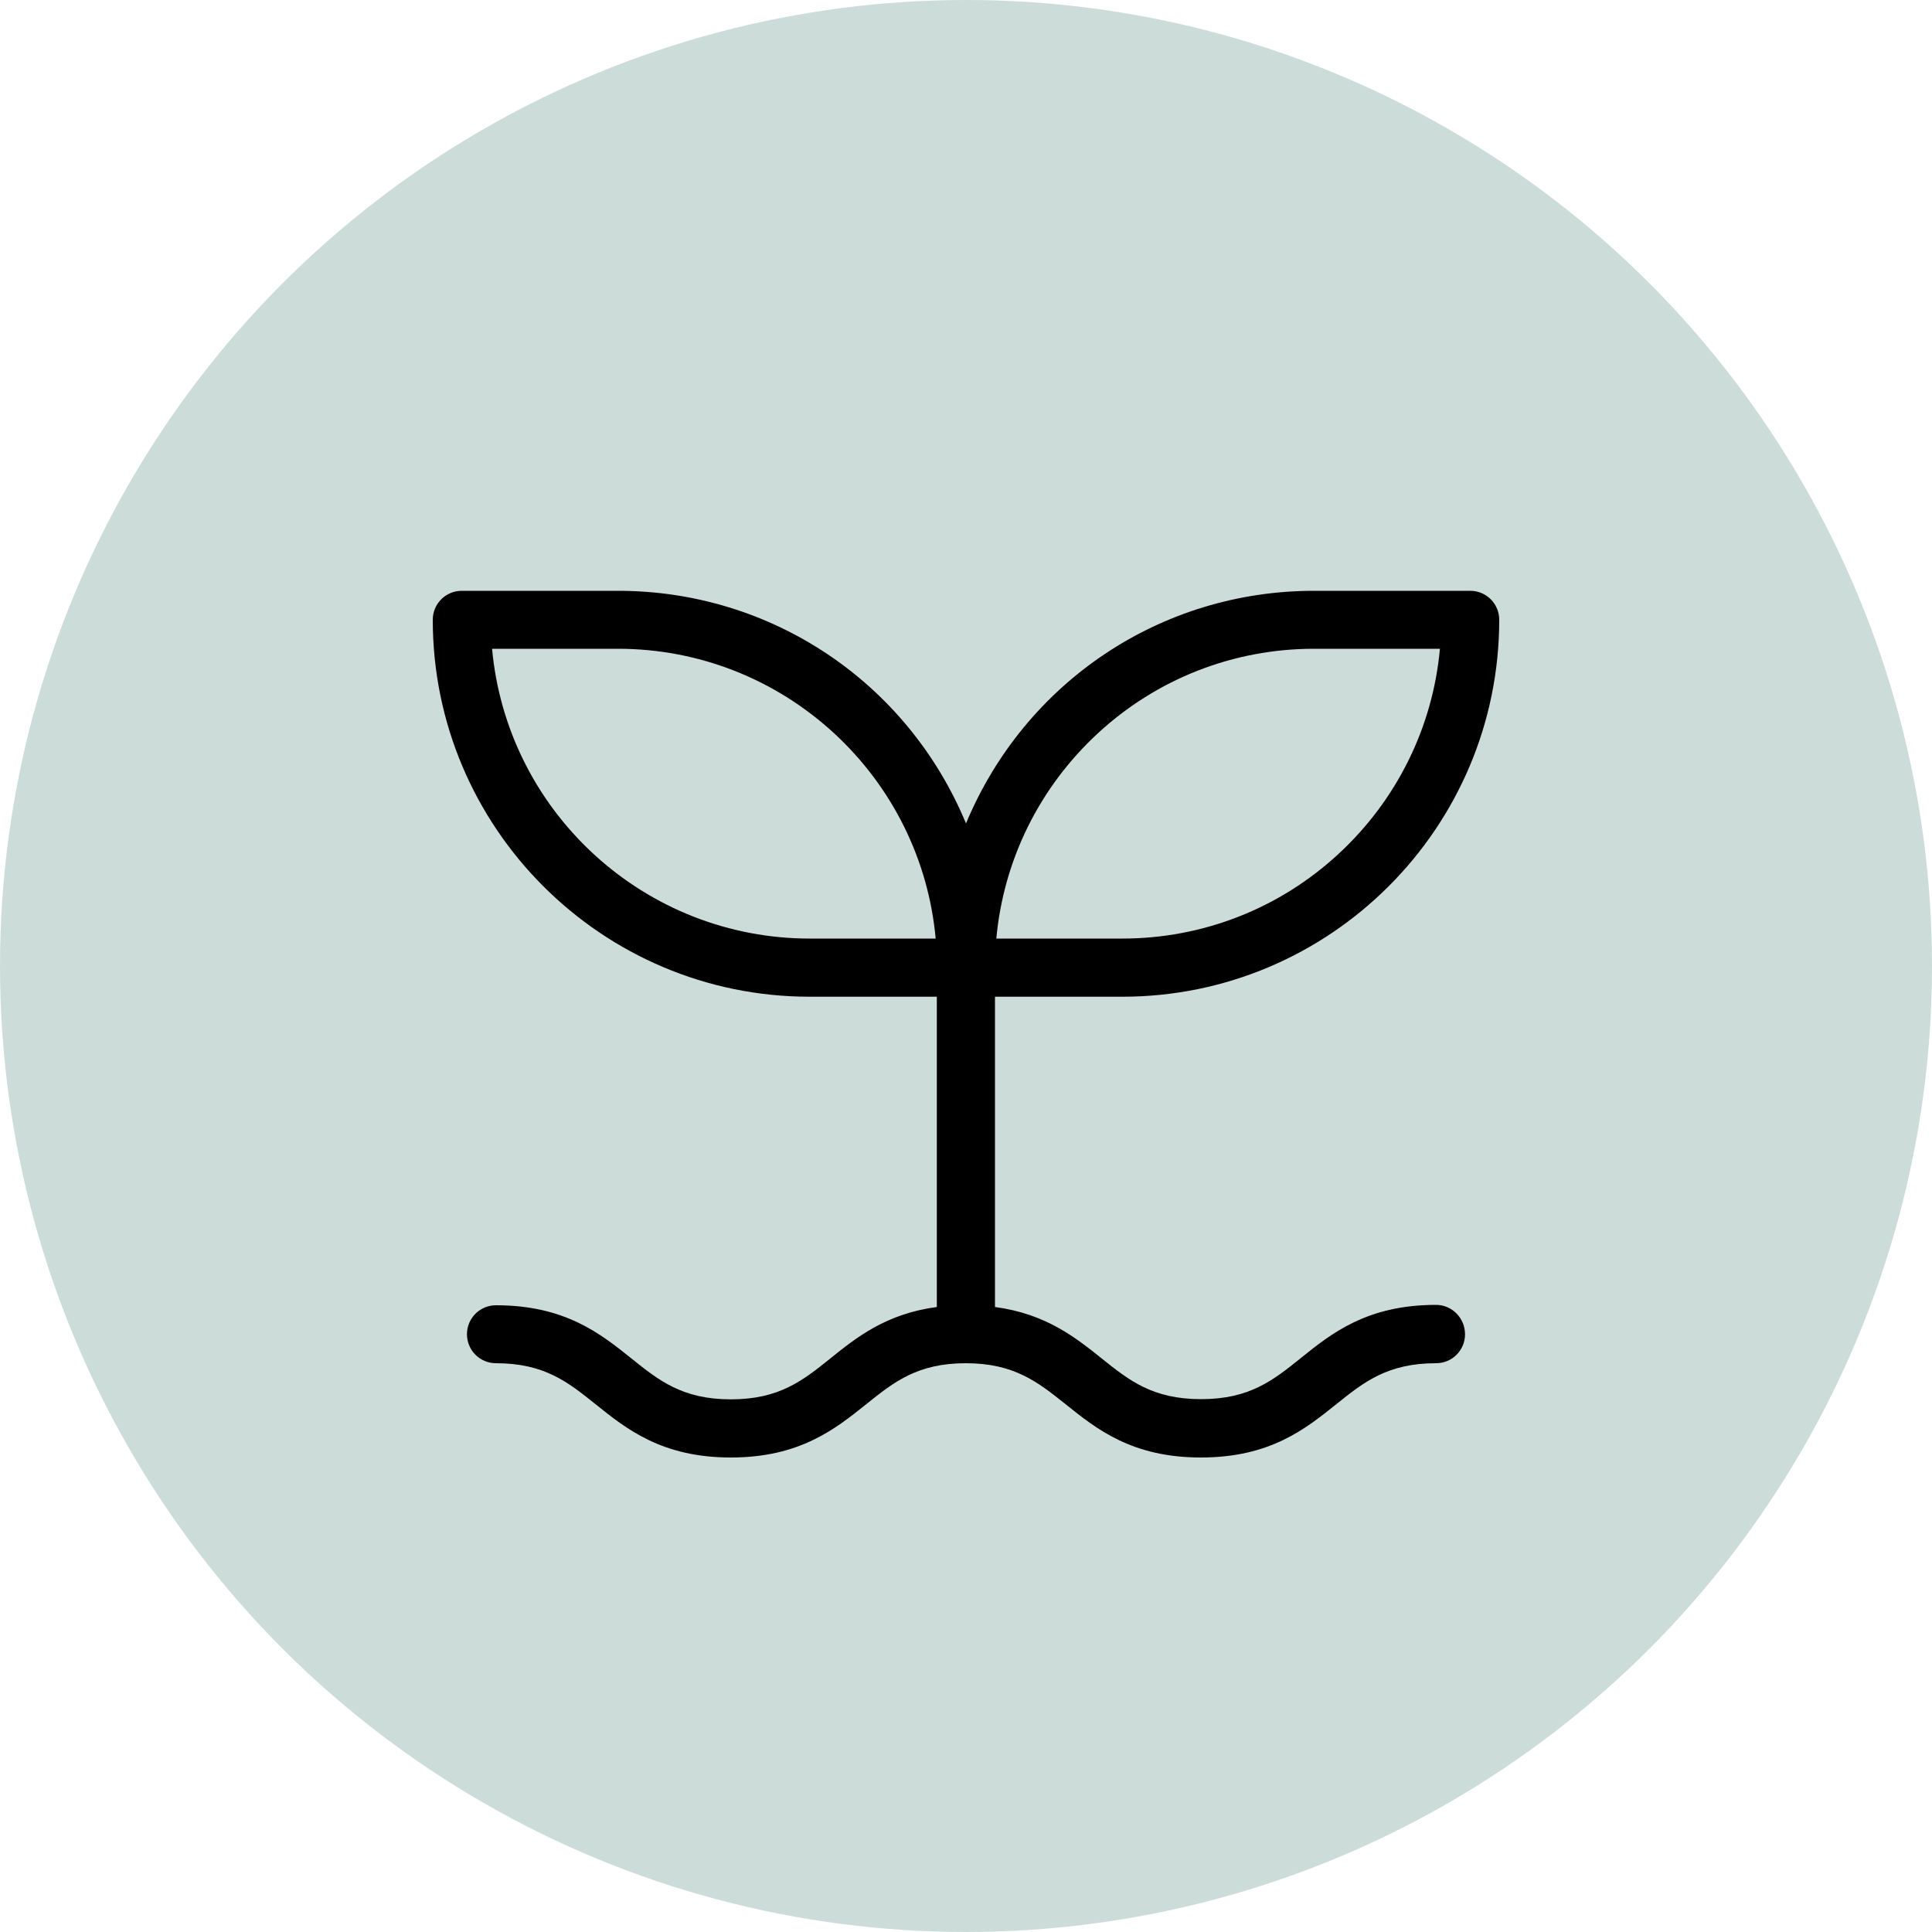
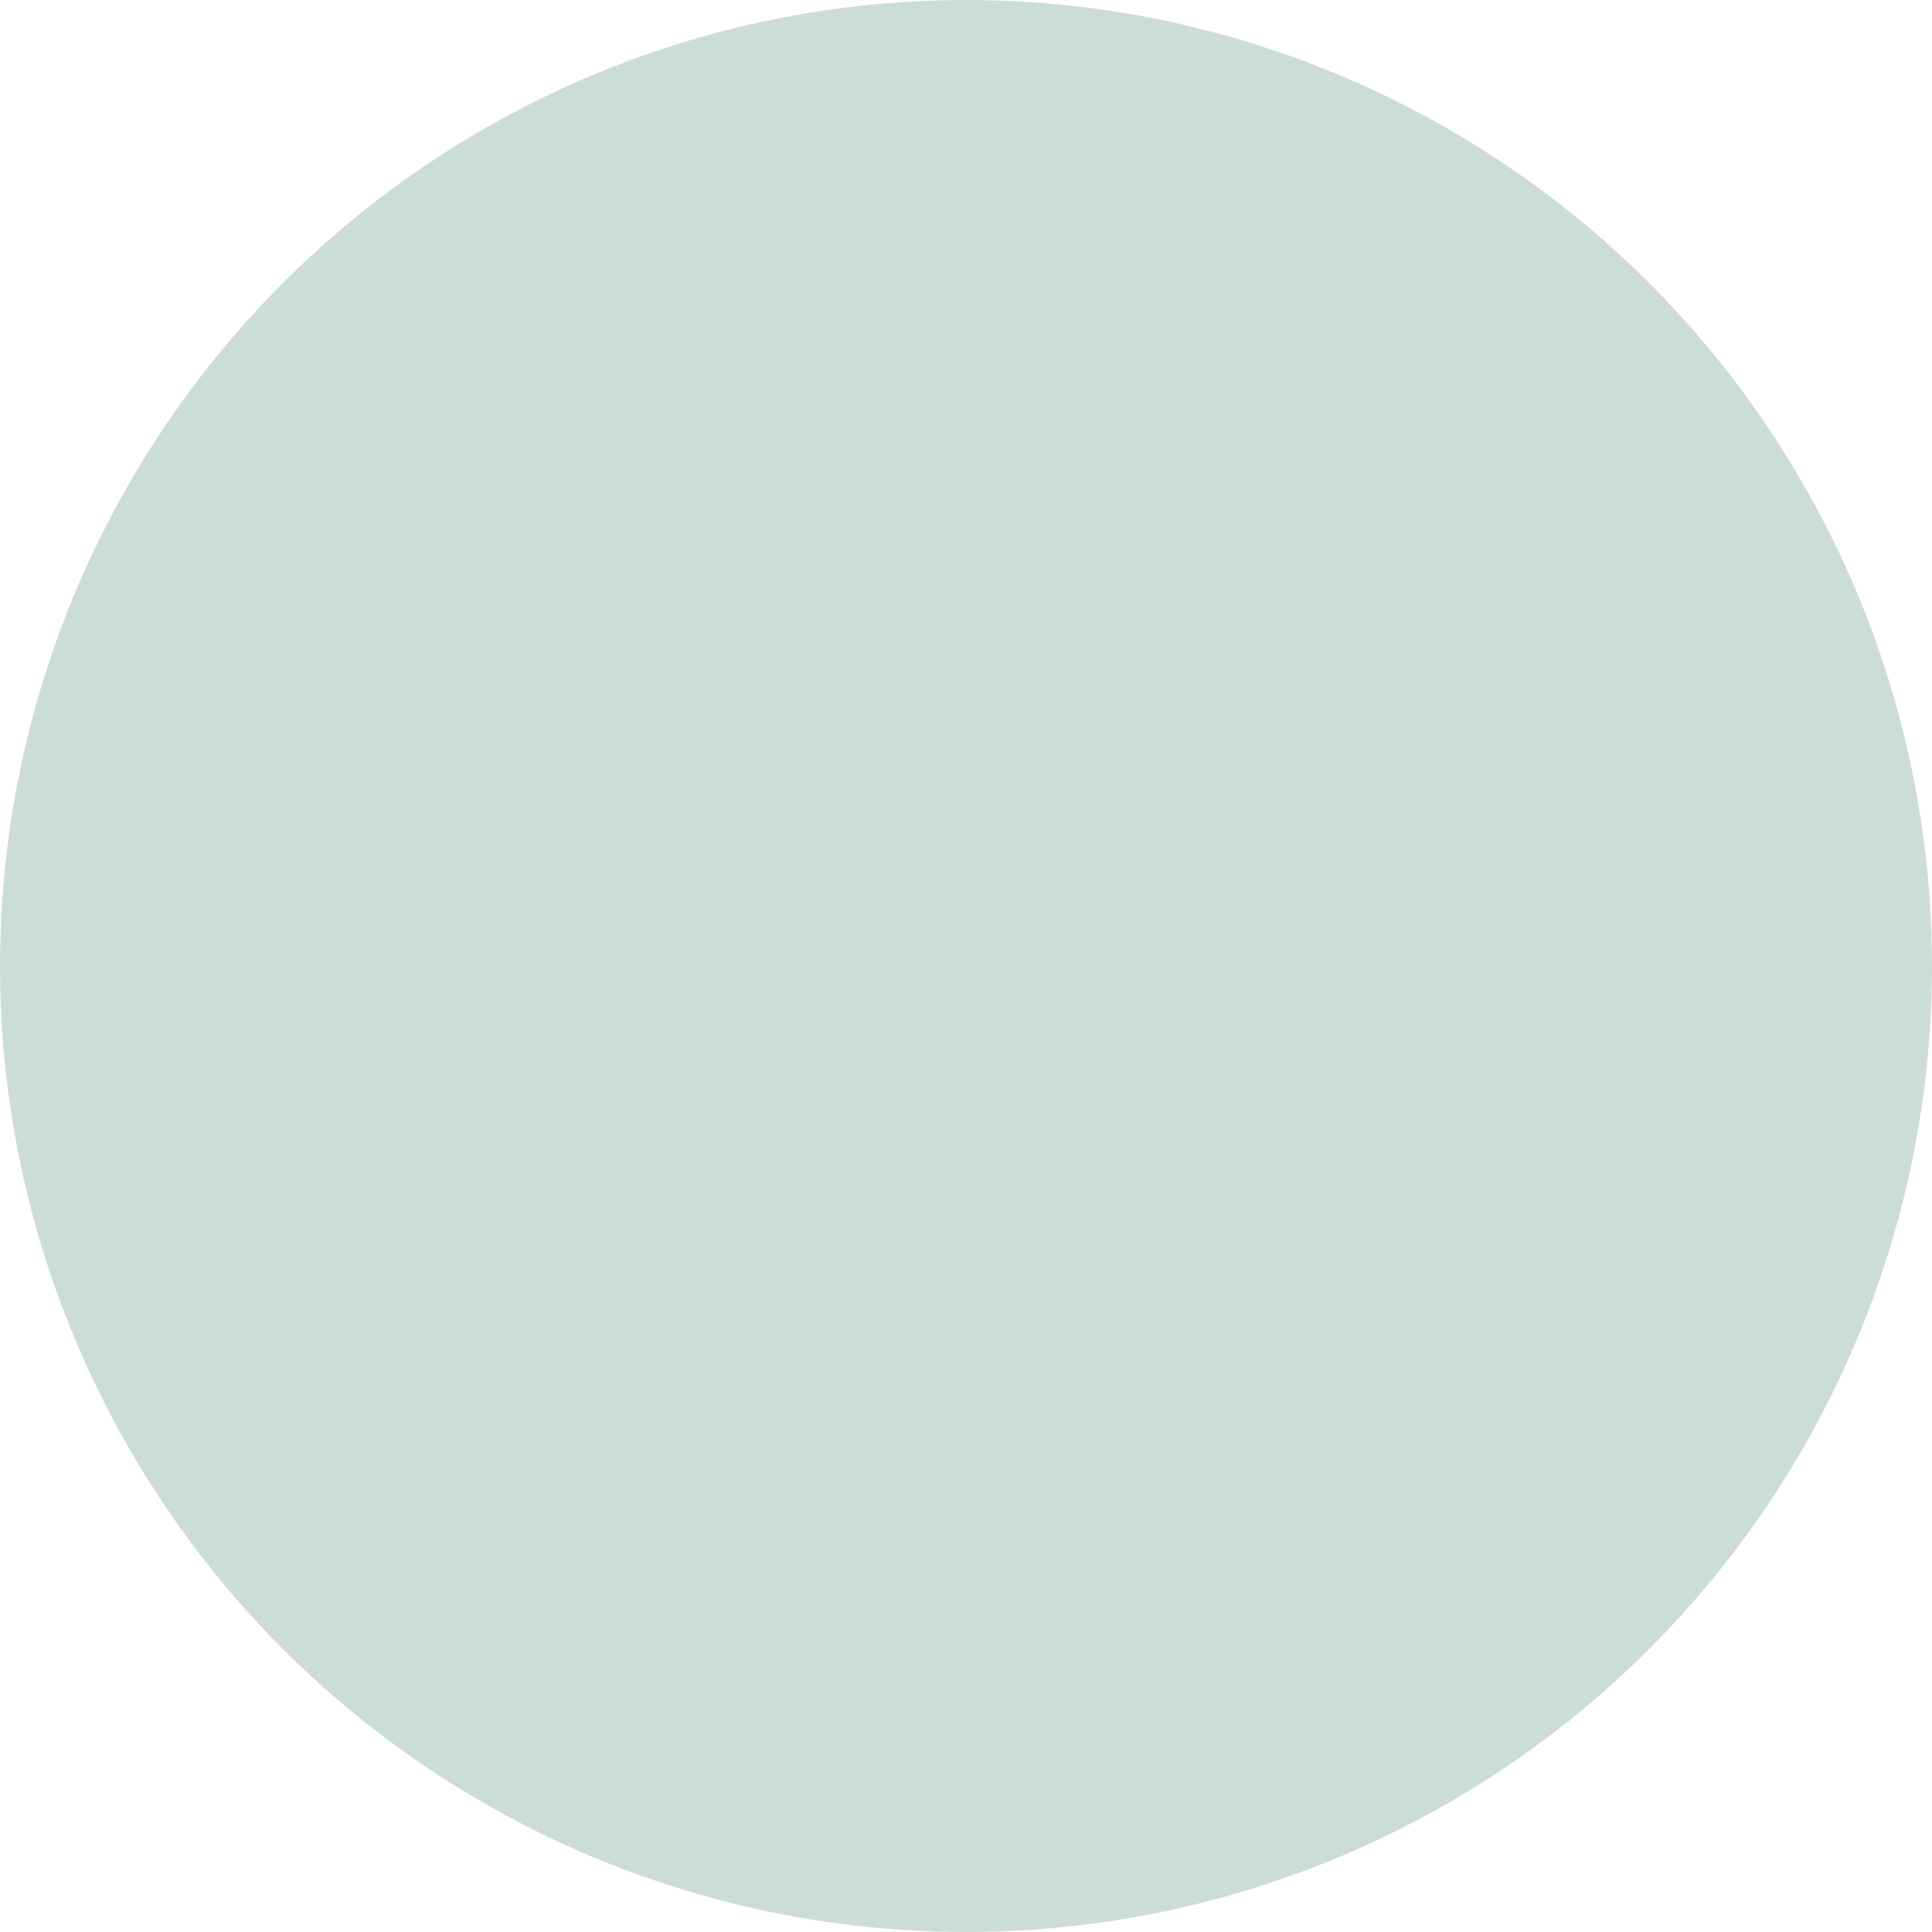
<svg xmlns="http://www.w3.org/2000/svg" version="1.1" x="0px" y="0px" viewBox="0 0 100 100" style="enable-background:new 0 0 100 100;" xml:space="preserve">
  <style type="text/css">
	.st0{display:none;}
	.st1{display:inline;}
	.st2{fill:none;stroke:#000000;stroke-width:3;stroke-linejoin:round;stroke-miterlimit:10;}
	.st3{fill:none;stroke:#000000;stroke-width:3;stroke-linecap:round;stroke-linejoin:round;stroke-miterlimit:10;}
	.st4{fill:none;stroke:#000000;stroke-width:2.8;stroke-linejoin:round;stroke-miterlimit:10;}
	.st5{fill:none;stroke:#000000;stroke-width:2.8;stroke-miterlimit:10;}
	.st6{fill:none;stroke:#000000;stroke-width:2.8;stroke-linecap:round;stroke-miterlimit:10;}
	.st7{fill:none;stroke:#000000;stroke-width:3;stroke-linecap:round;stroke-miterlimit:10;}
	.st8{display:inline;fill:none;stroke:#000000;stroke-width:3;stroke-linecap:round;stroke-linejoin:round;stroke-miterlimit:10;}
	.st9{display:inline;fill:none;stroke:#000000;stroke-width:3;stroke-linejoin:round;stroke-miterlimit:10;}
	.st10{clip-path:url(#SVGID_2_);}
	.st11{display:inline;fill:none;stroke:#000000;stroke-width:3;stroke-miterlimit:10;}
	.st12{fill-rule:evenodd;clip-rule:evenodd;fill:none;stroke:#000000;stroke-width:3;stroke-linecap:round;stroke-miterlimit:10;}
	.st13{fill:none;stroke:#000000;stroke-width:3;stroke-linecap:square;stroke-linejoin:round;stroke-miterlimit:10;}
	.st14{fill:none;stroke:#000000;stroke-width:3;stroke-miterlimit:10;}
	.st15{fill:#FFFFFF;}
	.st16{fill:#CCDDD9;}
	.st17{fill-rule:evenodd;clip-rule:evenodd;}
</style>
  <g id="UNUSED" class="st0">
</g>
  <g id="Icons">
    <circle class="st16" cx="50" cy="50" r="50" />
-     <path d="M74.33,67.54c-3.57,0-5.41,1.47-7.02,2.77c-1.41,1.13-2.63,2.11-5.14,2.11c-2.52,0-3.74-0.98-5.15-2.11   c-1.35-1.08-2.89-2.31-5.52-2.66V51.59h6.59c10.76,0,19.51-8.75,19.51-19.51c0-0.83-0.67-1.5-1.5-1.5h-8.09   c-7.92,0-14.96,4.72-18.01,12.04c-3.04-7.32-10.09-12.04-18.01-12.04h-8.09c-0.83,0-1.5,0.67-1.5,1.5   c0,10.76,8.75,19.51,19.51,19.51h6.58v16.06c-2.63,0.35-4.17,1.58-5.52,2.67c-1.41,1.13-2.63,2.11-5.14,2.11   c-2.51,0-3.73-0.98-5.14-2.11c-1.62-1.3-3.45-2.76-7.02-2.76c-0.83,0-1.5,0.67-1.5,1.5s0.67,1.5,1.5,1.5   c2.51,0,3.73,0.98,5.14,2.11c1.62,1.3,3.45,2.77,7.02,2.77c3.56,0,5.4-1.47,7.02-2.77c1.41-1.13,2.63-2.11,5.14-2.11   c2.51,0,3.73,0.98,5.15,2.11c1.62,1.3,3.45,2.77,7.02,2.77c3.57,0,5.4-1.47,7.02-2.77c1.41-1.13,2.63-2.11,5.15-2.11   c0.83,0,1.5-0.67,1.5-1.5S75.16,67.54,74.33,67.54z M51.57,48.58c0.37-4.06,2.23-7.83,5.25-10.62c3.06-2.83,7.03-4.38,11.19-4.38   h6.52c-0.37,4.06-2.23,7.83-5.25,10.62c-3.06,2.83-7.03,4.38-11.19,4.38H51.57z M48.43,48.58h-6.52c-4.16,0-8.13-1.56-11.19-4.38   c-3.02-2.79-4.88-6.56-5.25-10.62h6.52c4.16,0,8.13,1.56,11.19,4.38C46.2,40.75,48.06,44.52,48.43,48.58z" />
  </g>
  <g id="Labels">
</g>
</svg>